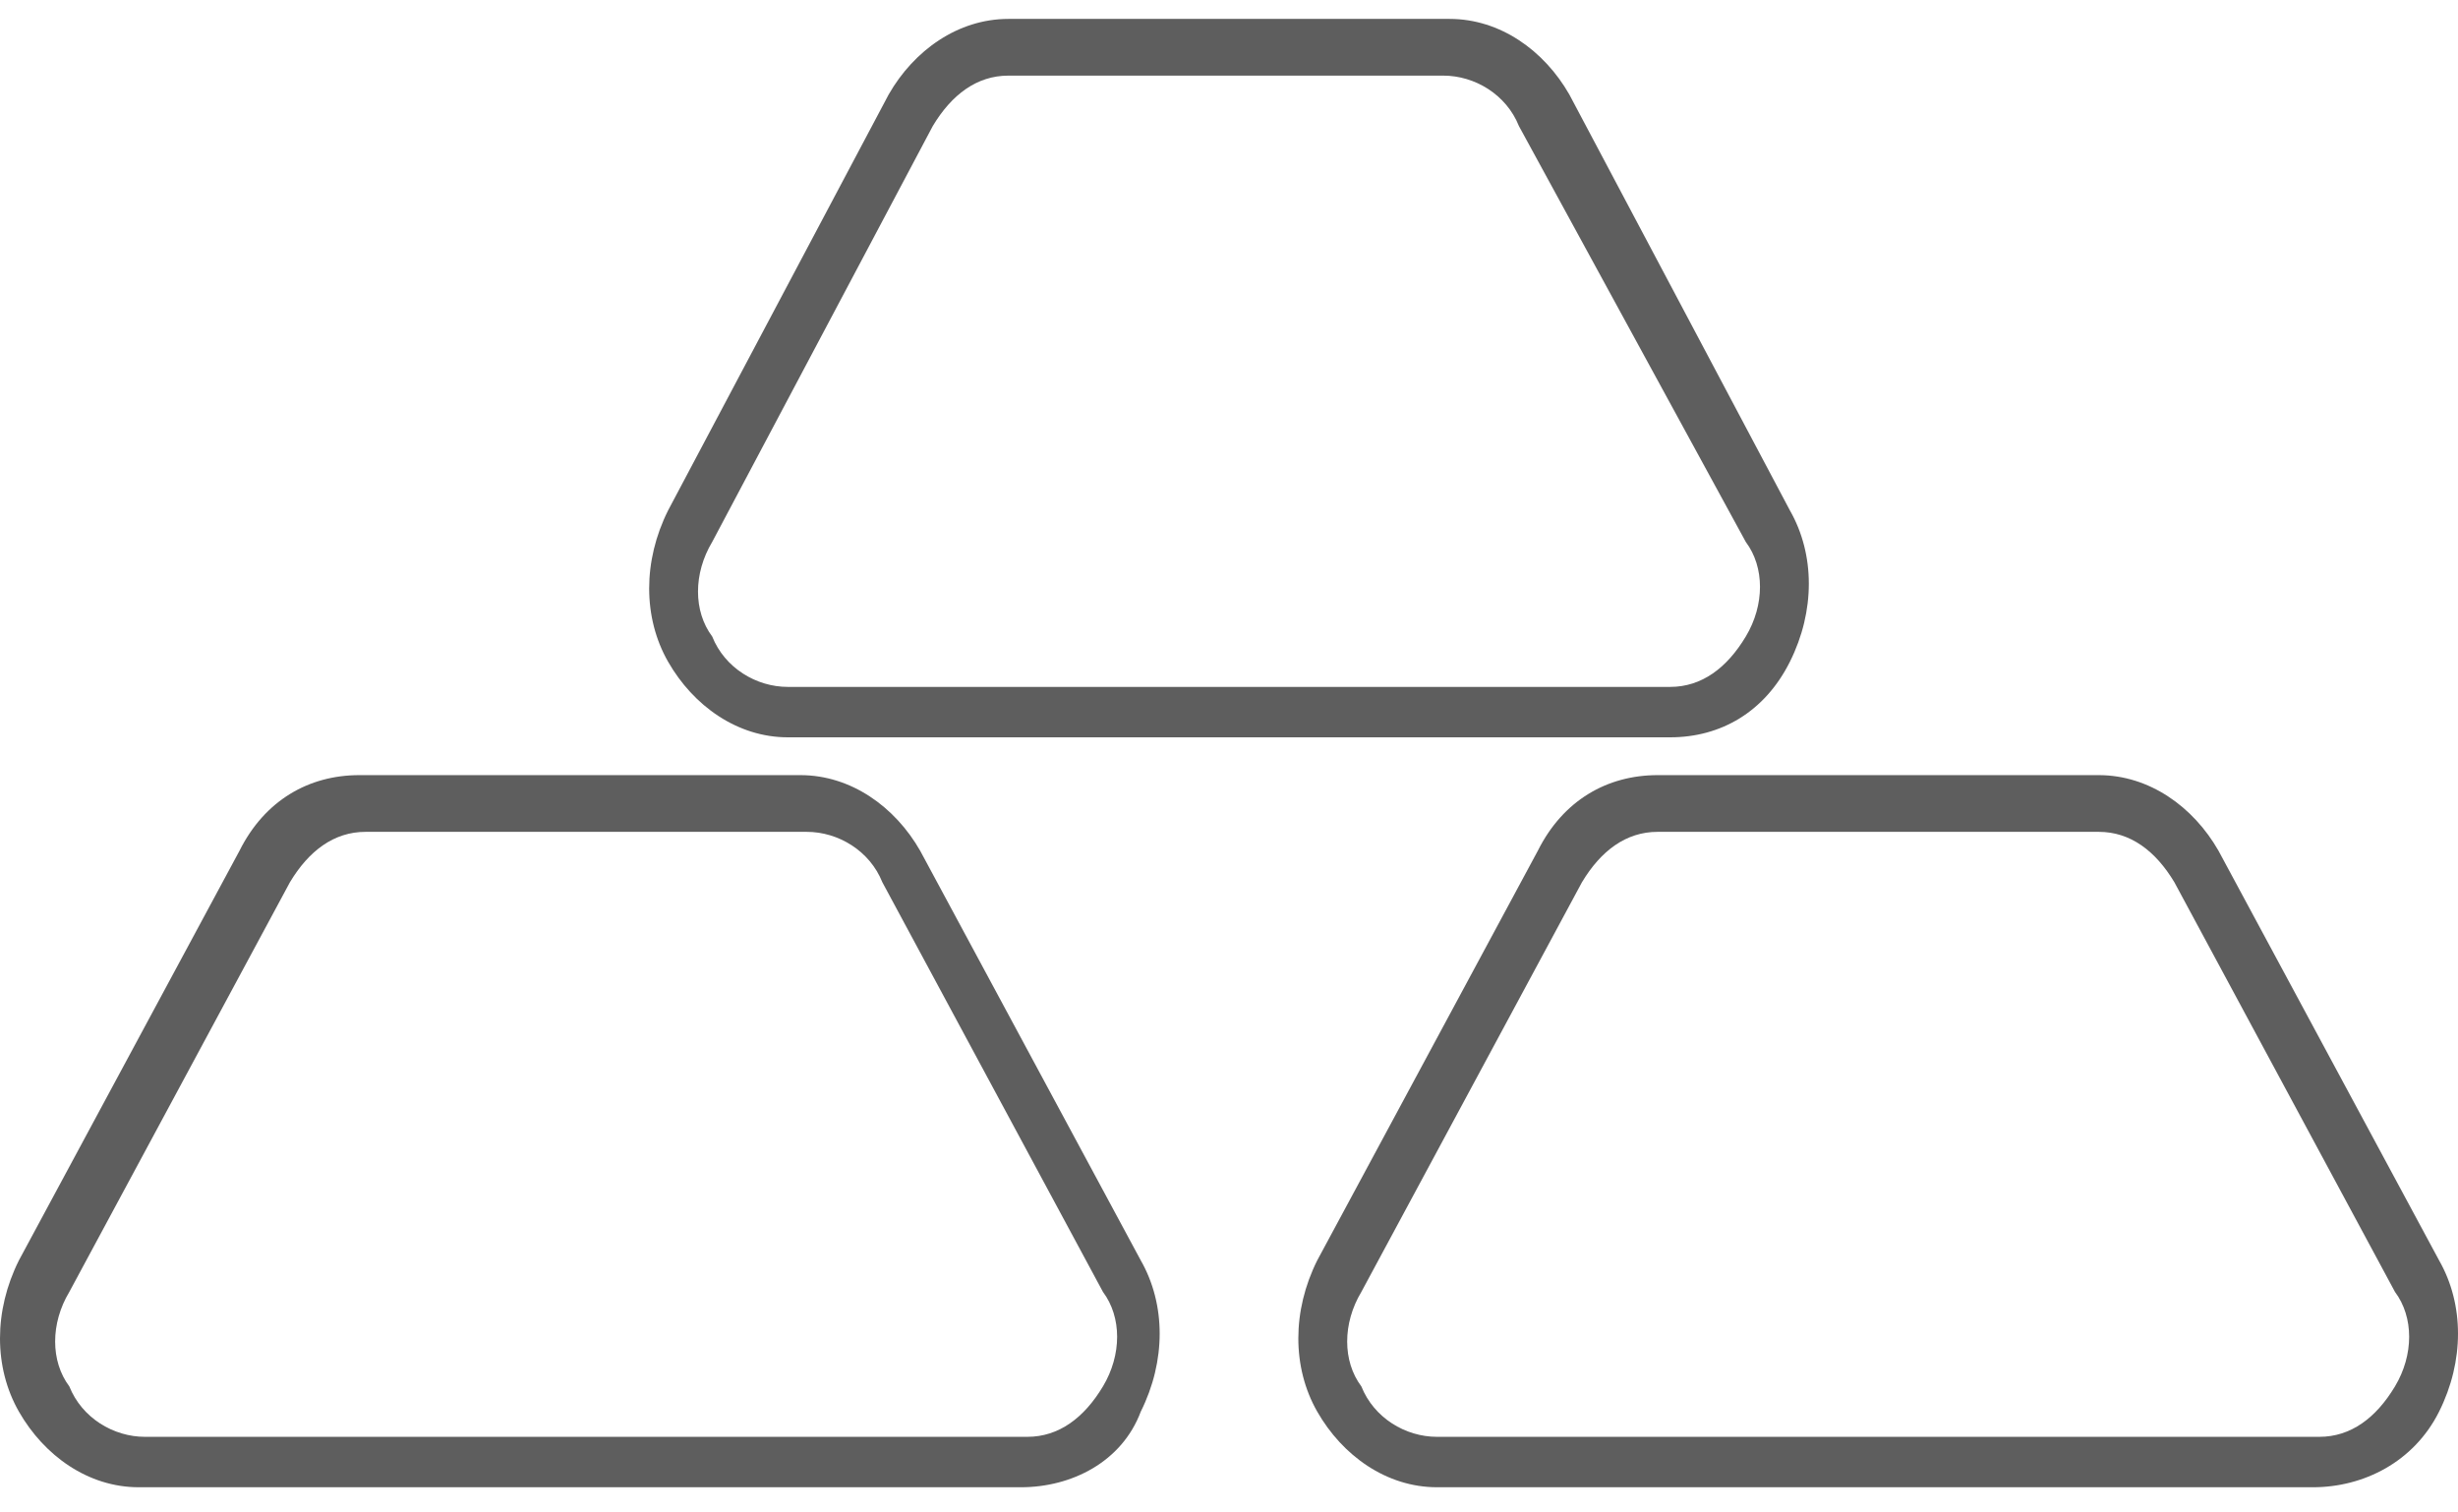
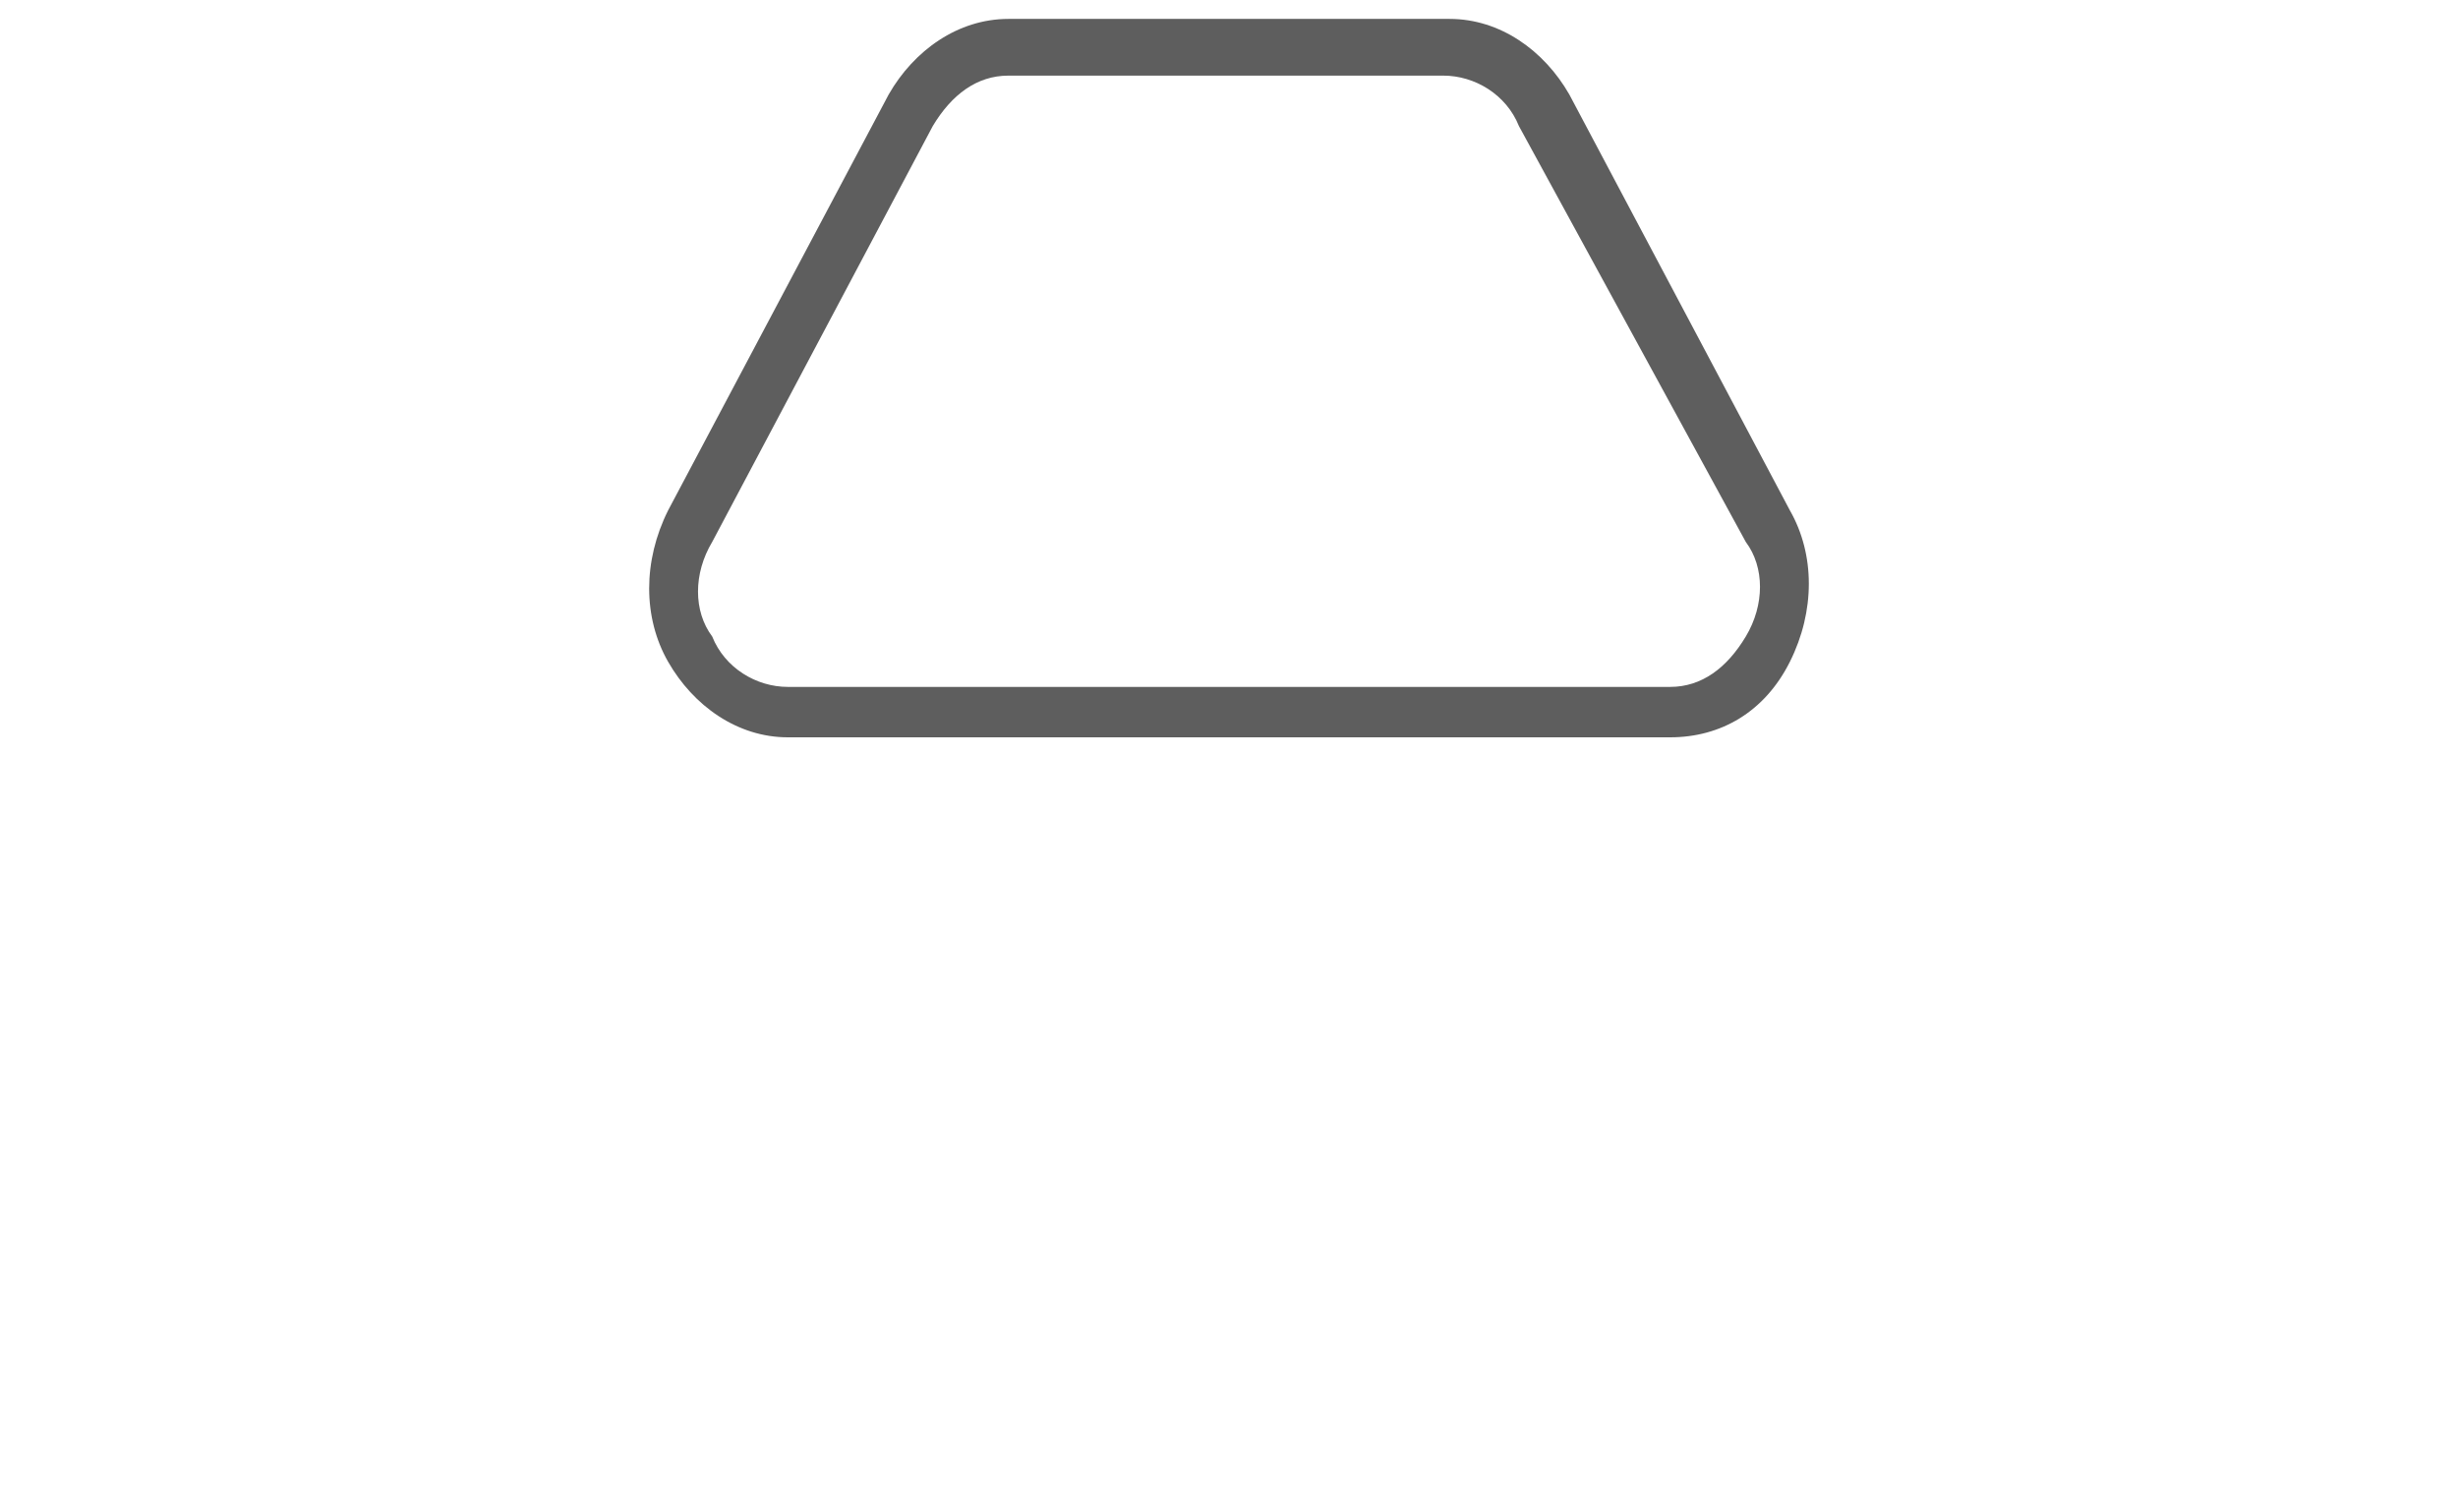
<svg xmlns="http://www.w3.org/2000/svg" version="1.1" id="Layer_1" x="0px" y="0px" viewBox="0 0 39 24" enable-background="new 0 0 39 24" xml:space="preserve">
  <g>
-     <path fill="#5E5E5E" d="M5.8,13.2c-0.5,0-0.9,0.3-1.2,0.8l-3.5,6.5c-0.3,0.5-0.3,1.1,0,1.5c0.2,0.5,0.7,0.8,1.2,0.8h14   c0.5,0,0.9-0.3,1.2-0.8c0.3-0.5,0.3-1.1,0-1.5l-3.5-6.5c-0.2-0.5-0.7-0.8-1.2-0.8H5.8z M16.2,23.6h-14c-0.8,0-1.5-0.5-1.9-1.2   c-0.4-0.7-0.4-1.6,0-2.4l3.5-6.5c0.4-0.8,1.1-1.2,1.9-1.2h7c0.8,0,1.5,0.5,1.9,1.2l3.5,6.5c0.4,0.7,0.4,1.6,0,2.4   C17.8,23.2,17,23.6,16.2,23.6z" />
-     <path fill="#5E5E5E" d="M26.3,13.2c-0.5,0-0.9,0.3-1.2,0.8l-3.5,6.5c-0.3,0.5-0.3,1.1,0,1.5c0.2,0.5,0.7,0.8,1.2,0.8h14   c0.5,0,0.9-0.3,1.2-0.8c0.3-0.5,0.3-1.1,0-1.5l-3.5-6.5c-0.3-0.5-0.7-0.8-1.2-0.8H26.3z M36.7,23.6H22.8c-0.8,0-1.5-0.5-1.9-1.2   c-0.4-0.7-0.4-1.6,0-2.4l3.5-6.5c0.4-0.8,1.1-1.2,1.9-1.2h7c0.8,0,1.5,0.5,1.9,1.2l3.5,6.5c0.4,0.7,0.4,1.6,0,2.4   C38.3,23.2,37.5,23.6,36.7,23.6z" />
    <path fill="#5E5E5E" d="M16,1.2c-0.5,0-0.9,0.3-1.2,0.8l-3.5,6.6c-0.3,0.5-0.3,1.1,0,1.5c0.2,0.5,0.7,0.8,1.2,0.8h14   c0.5,0,0.9-0.3,1.2-0.8c0.3-0.5,0.3-1.1,0-1.5L24.1,2c-0.2-0.5-0.7-0.8-1.2-0.8H16z M26.5,11.7h-14c-0.8,0-1.5-0.5-1.9-1.2   c-0.4-0.7-0.4-1.6,0-2.4l3.5-6.6c0.4-0.7,1.1-1.2,1.9-1.2h7c0.8,0,1.5,0.5,1.9,1.2l3.5,6.6c0.4,0.7,0.4,1.6,0,2.4   S27.3,11.7,26.5,11.7z" />
  </g>
</svg>